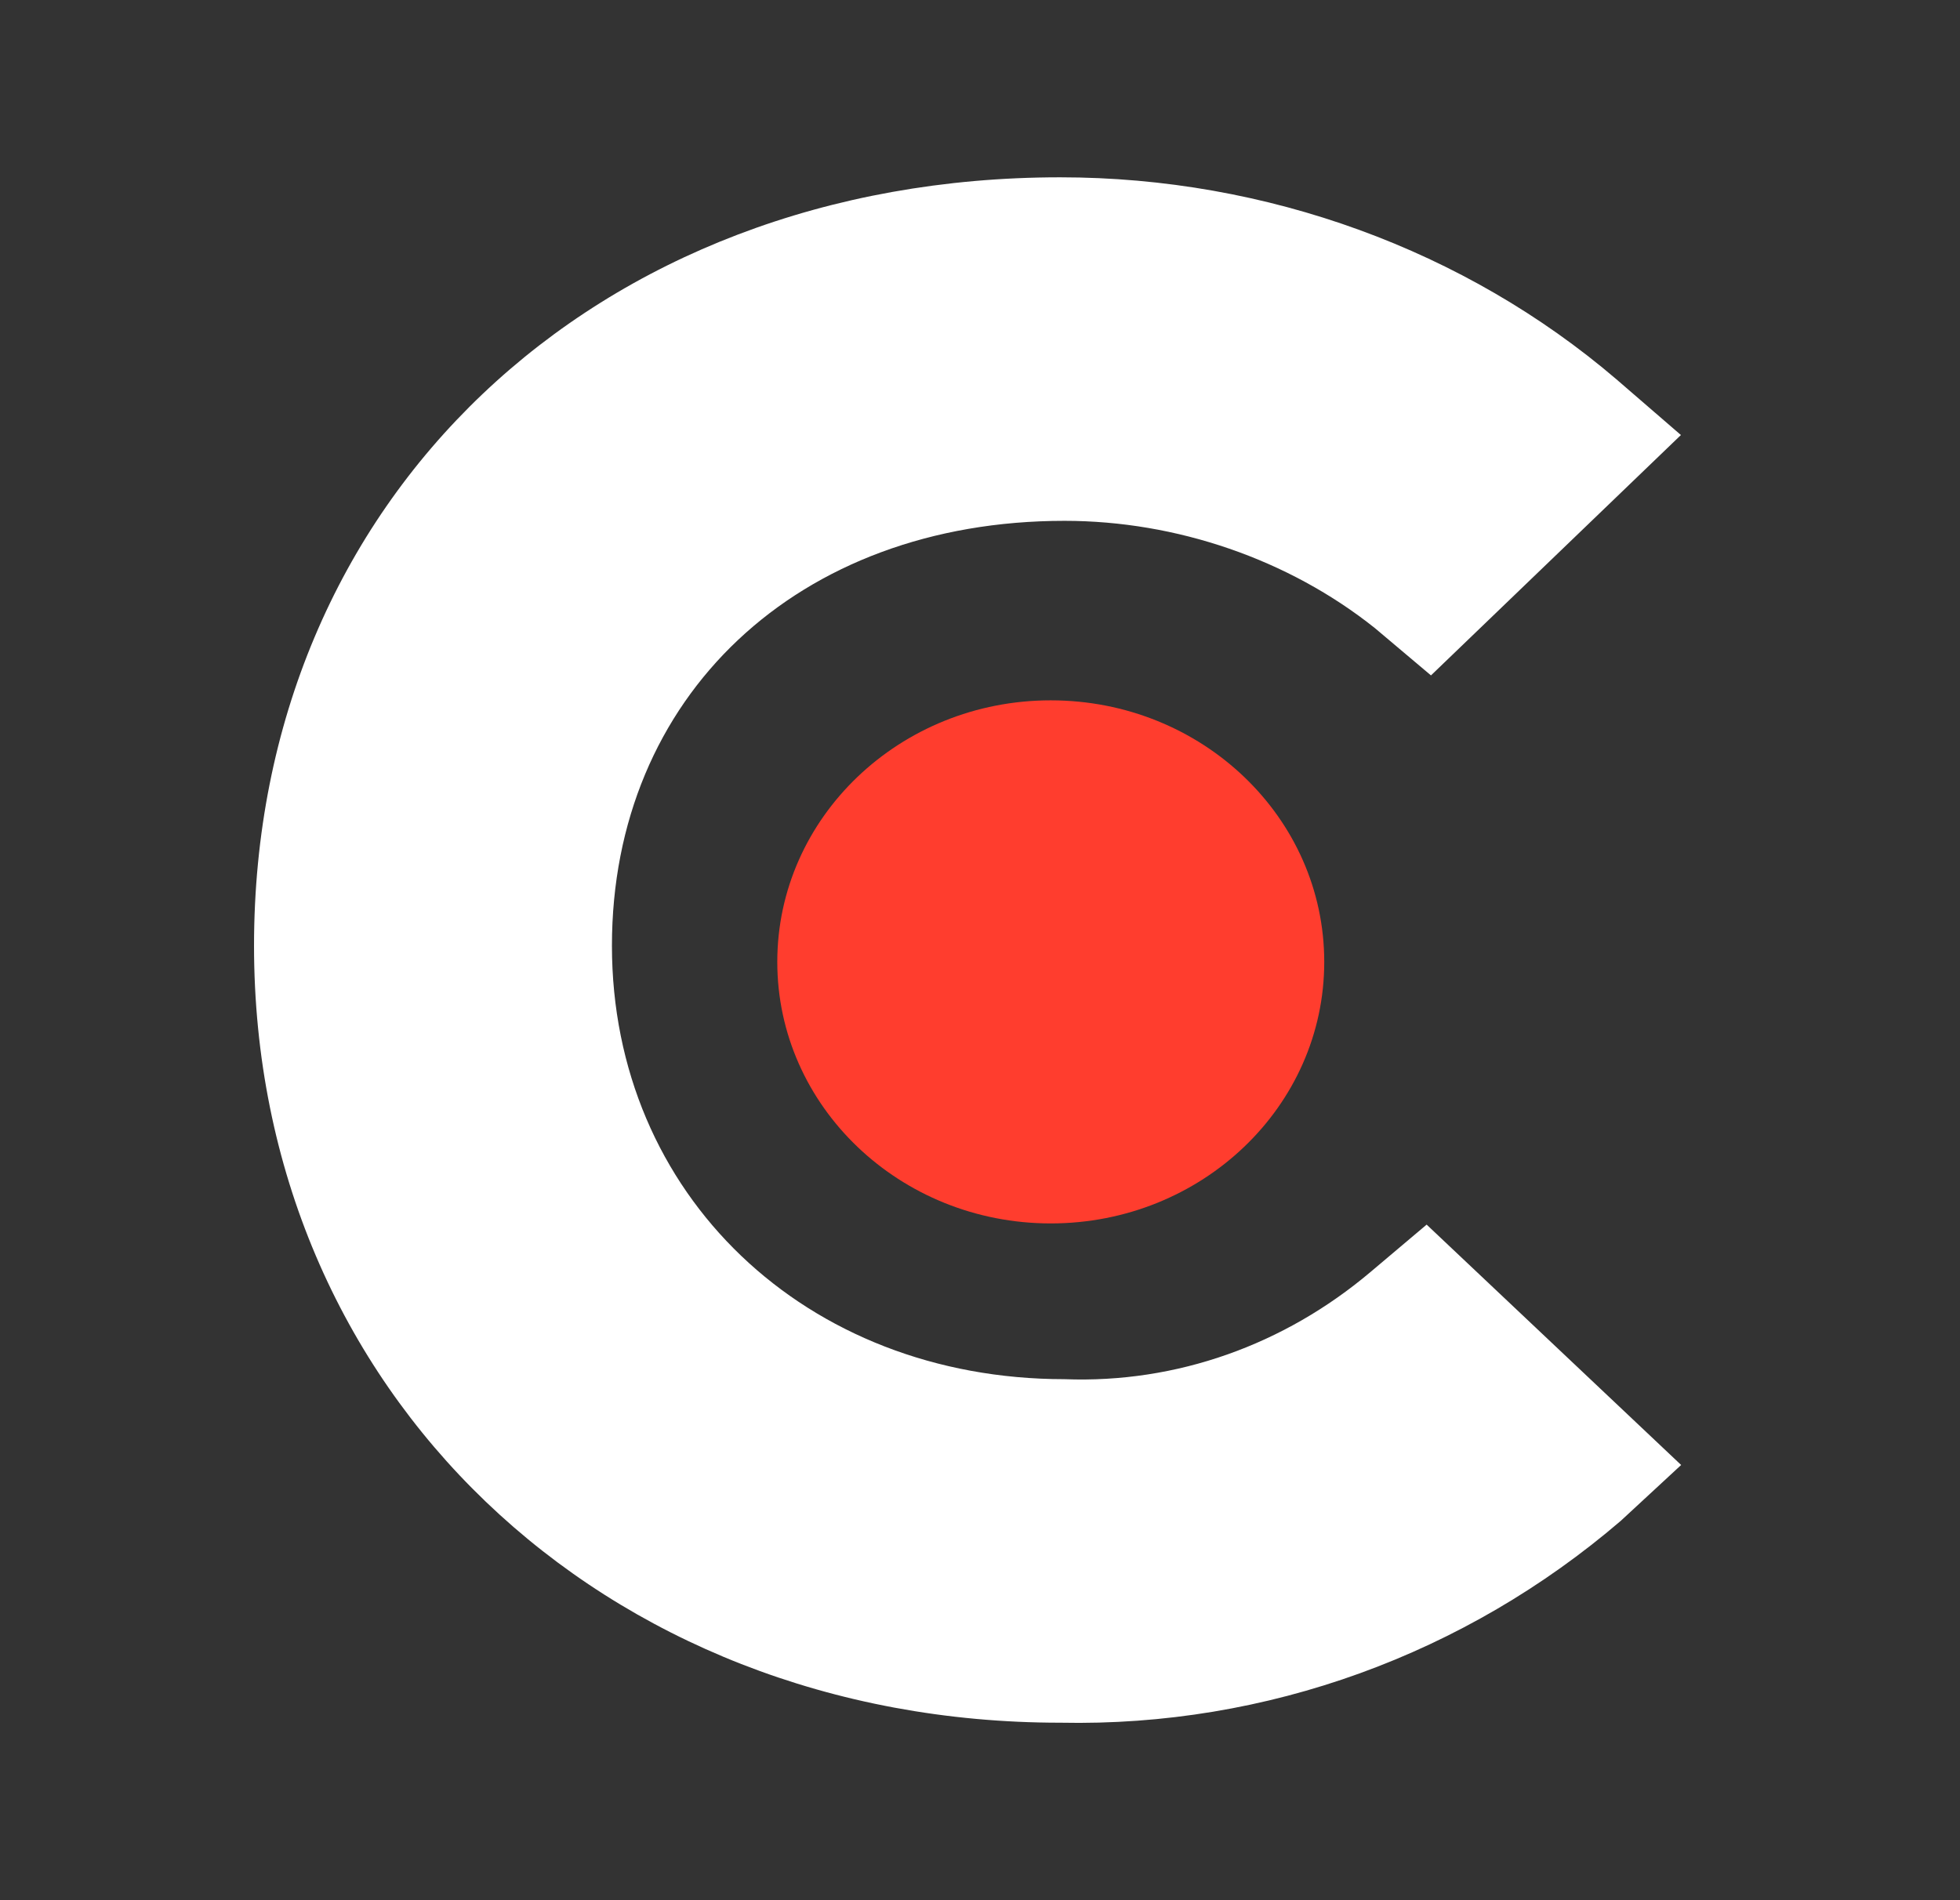
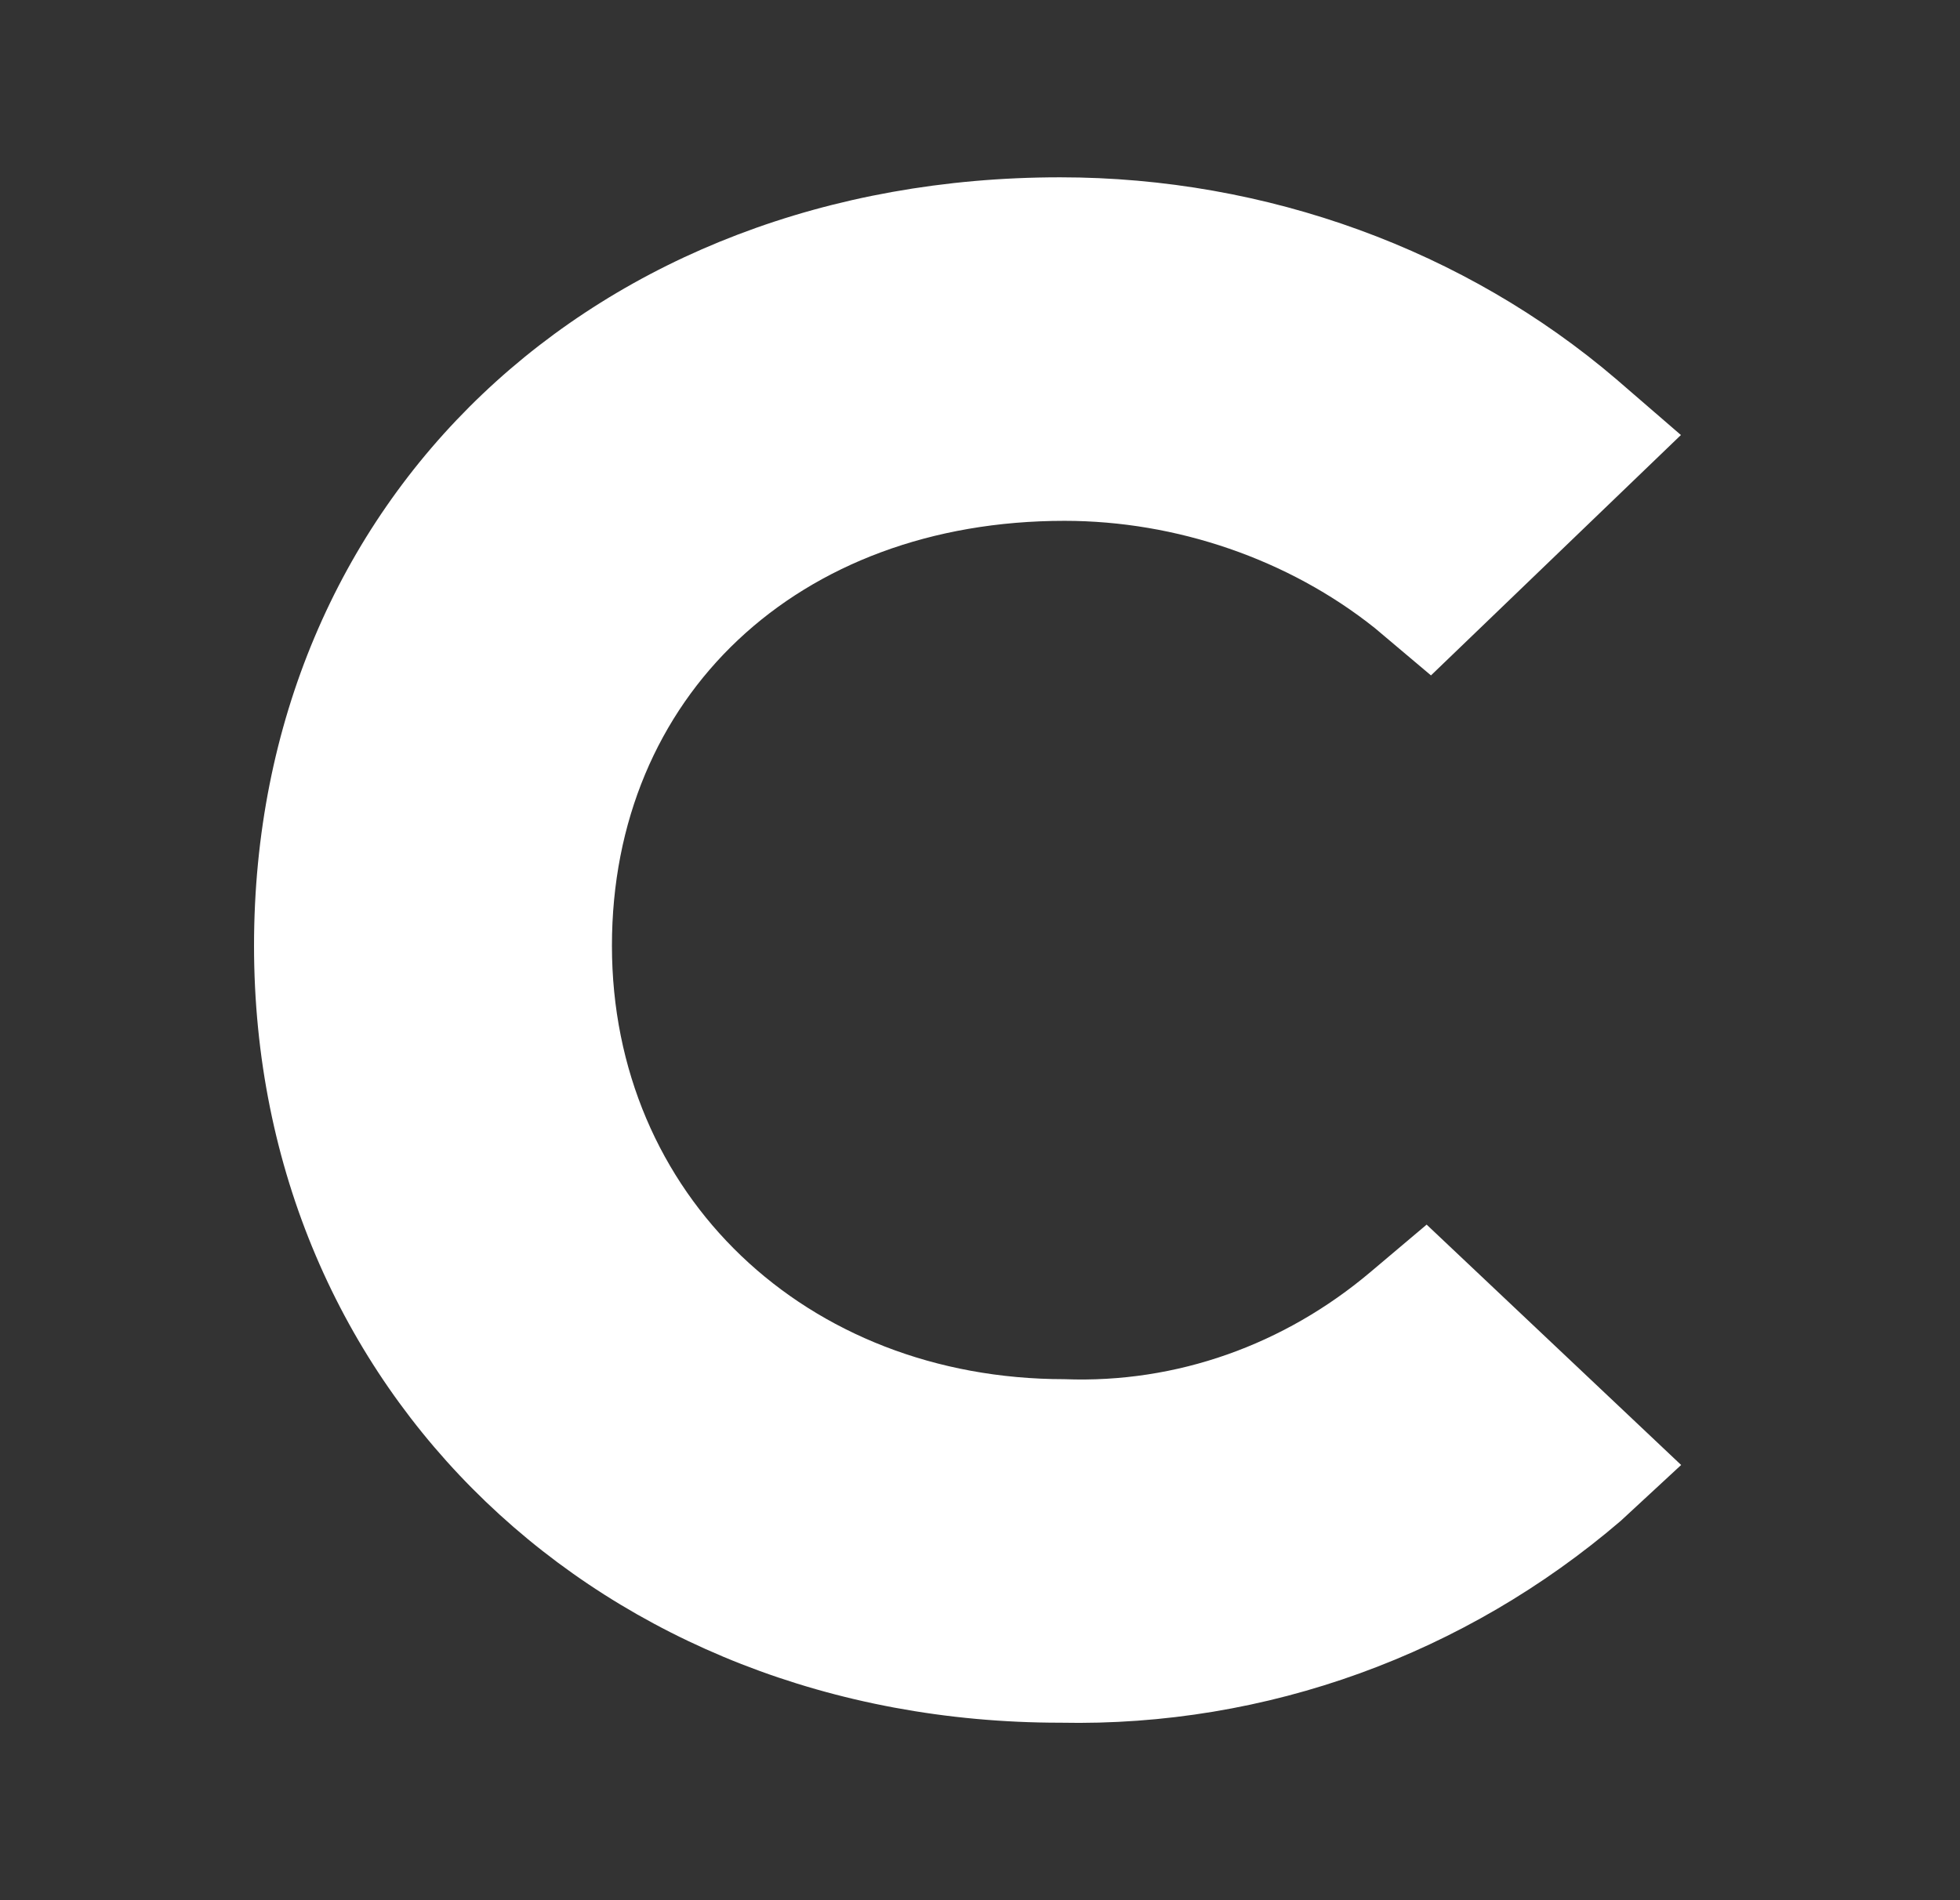
<svg xmlns="http://www.w3.org/2000/svg" width="33" height="32" viewBox="0 0 33 32" fill="none">
  <rect x="0" y="0" width="33" height="32" fill="#333333" stroke="none" />
  <path d="M23.076 21.42C21.622 22.649 19.808 23.298 17.923 23.226C13.566 23.226 10.303 20.119 10.303 15.926C10.303 11.734 13.426 8.771 17.923 8.771C19.808 8.771 21.698 9.42 23.148 10.577L24.093 11.374L28.301 7.326L27.212 6.385C24.673 4.215 21.334 2.986 17.851 2.986C10.011 2.986 4.277 8.407 4.277 15.926C4.277 23.446 10.155 29.011 17.851 29.011C21.334 29.083 24.673 27.854 27.288 25.612L28.305 24.671L24.02 20.623L23.076 21.42Z" fill="white" />
-   <path d="M17.691 20.603C20.234 20.603 22.296 18.633 22.296 16.199C22.296 13.764 20.234 11.794 17.691 11.794C15.149 11.794 13.087 13.768 13.087 16.199C13.087 18.629 15.149 20.603 17.691 20.603Z" fill="#FF3D2E" />
</svg>